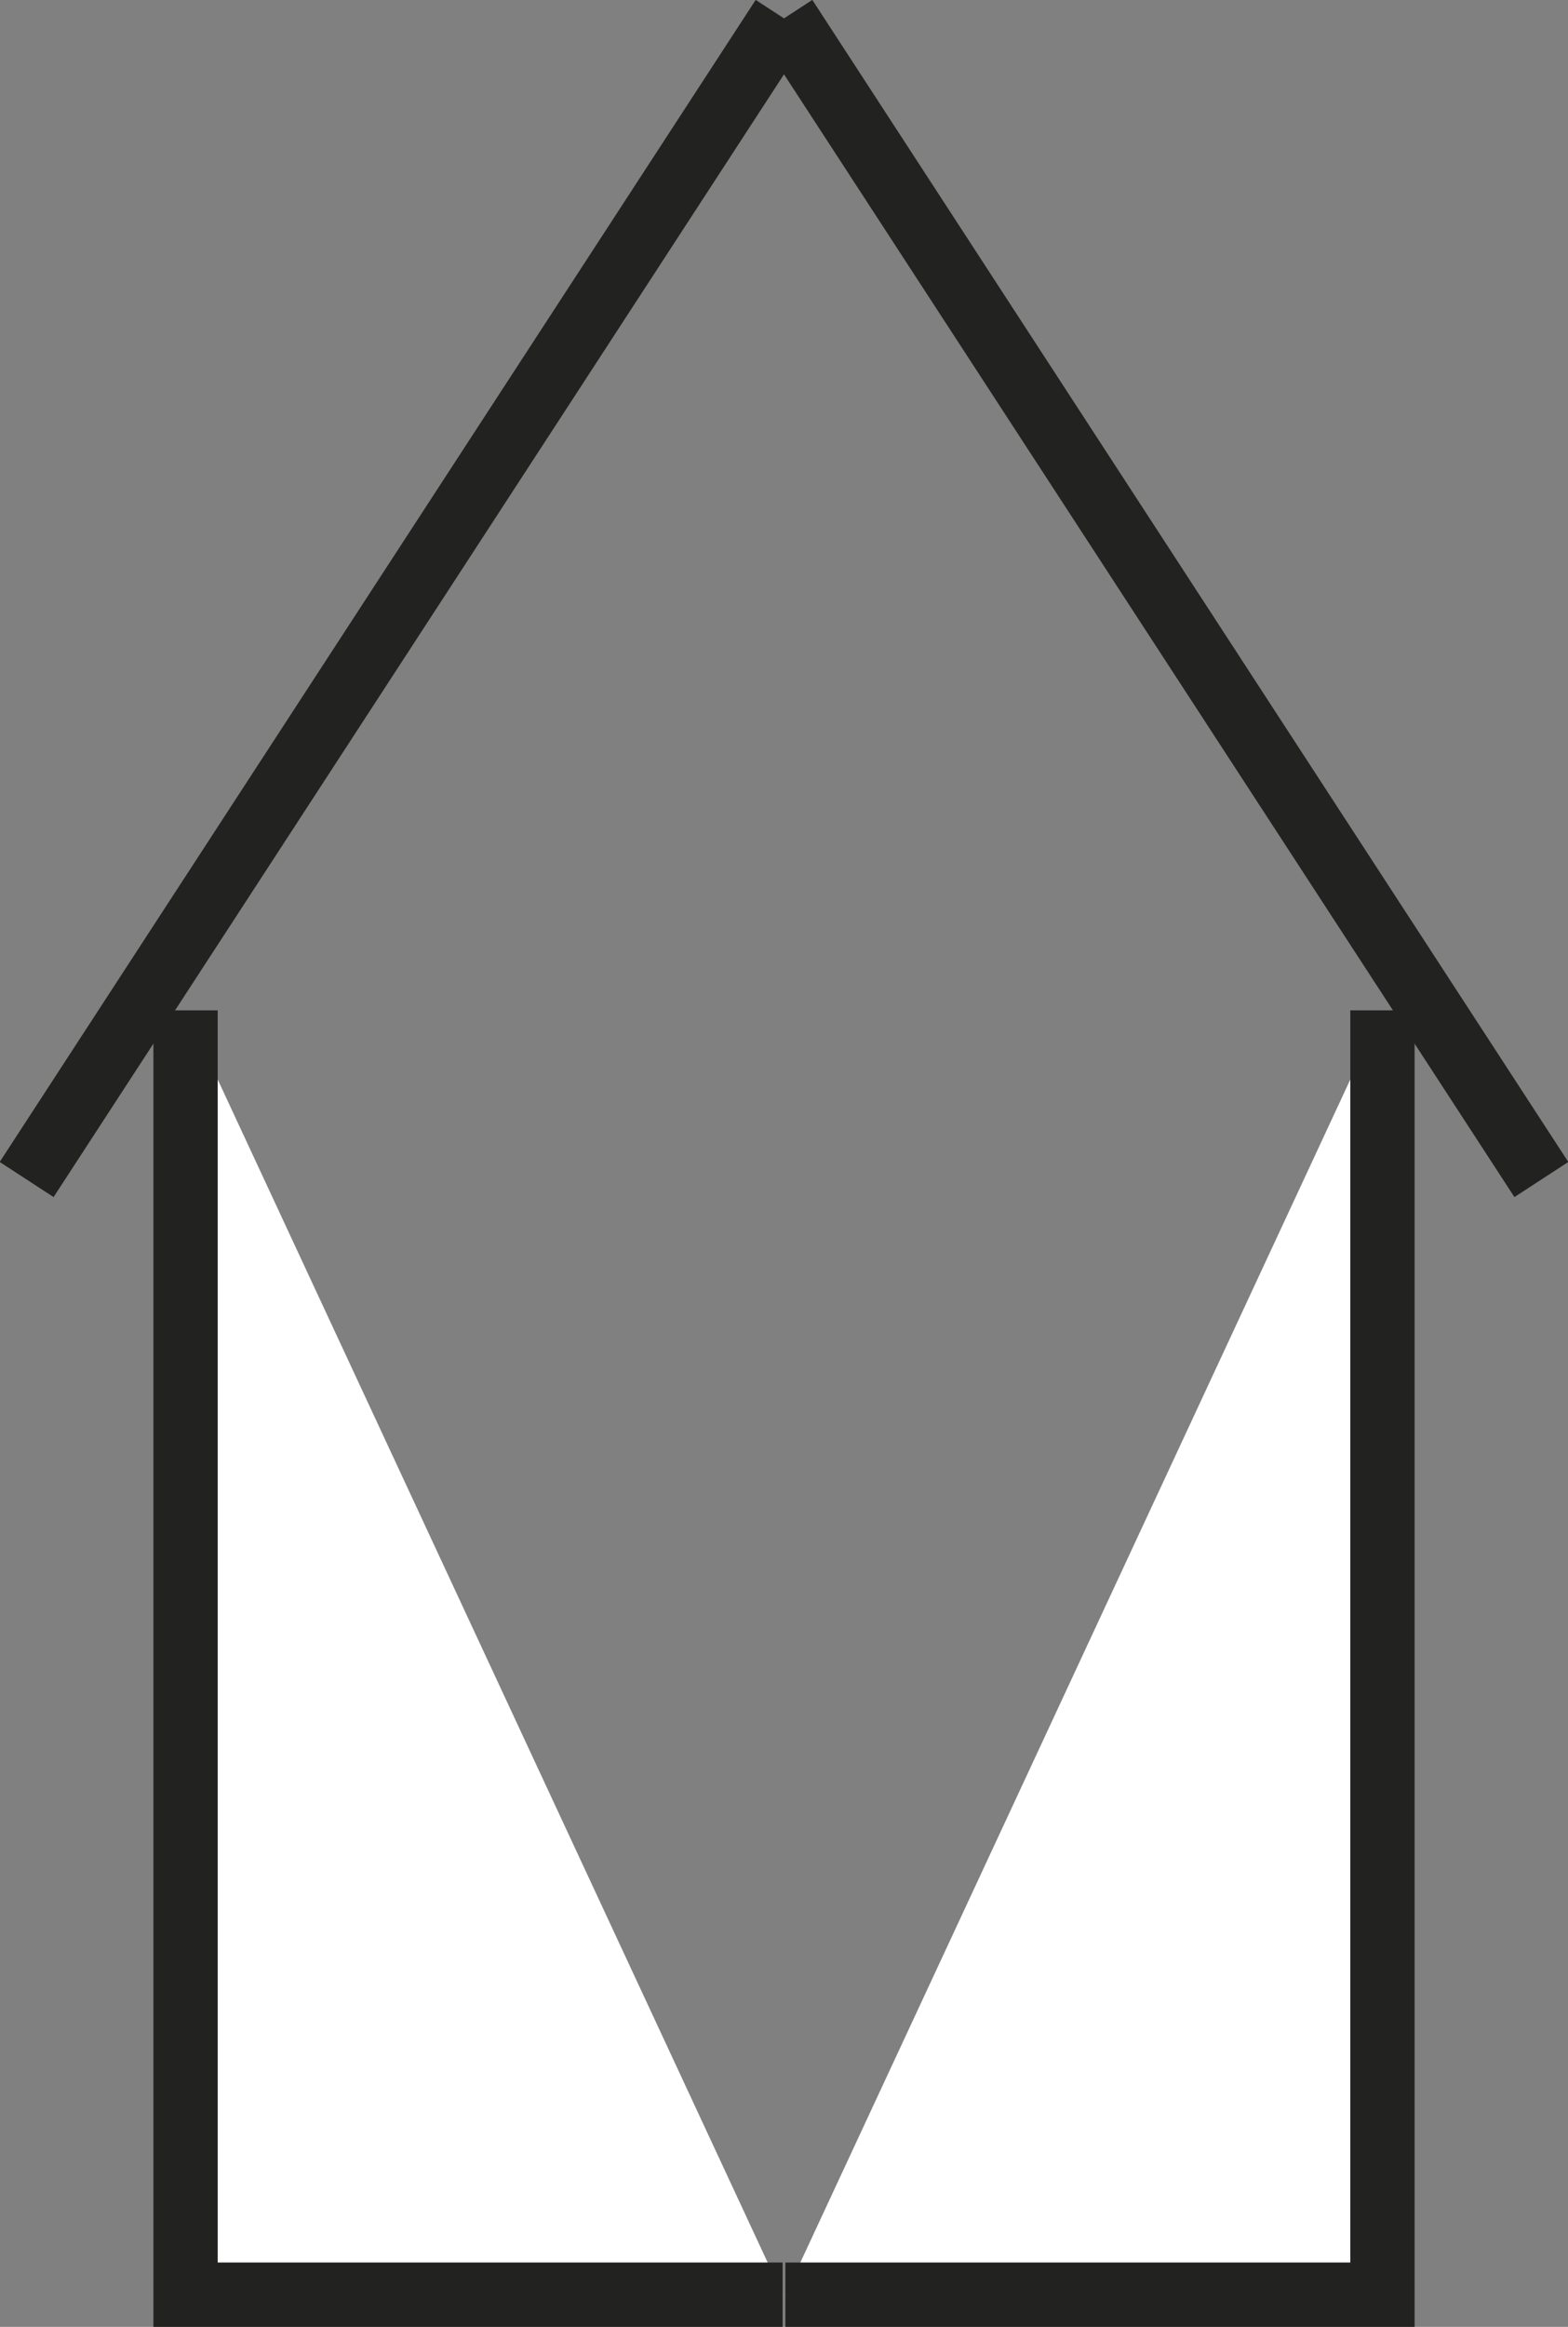
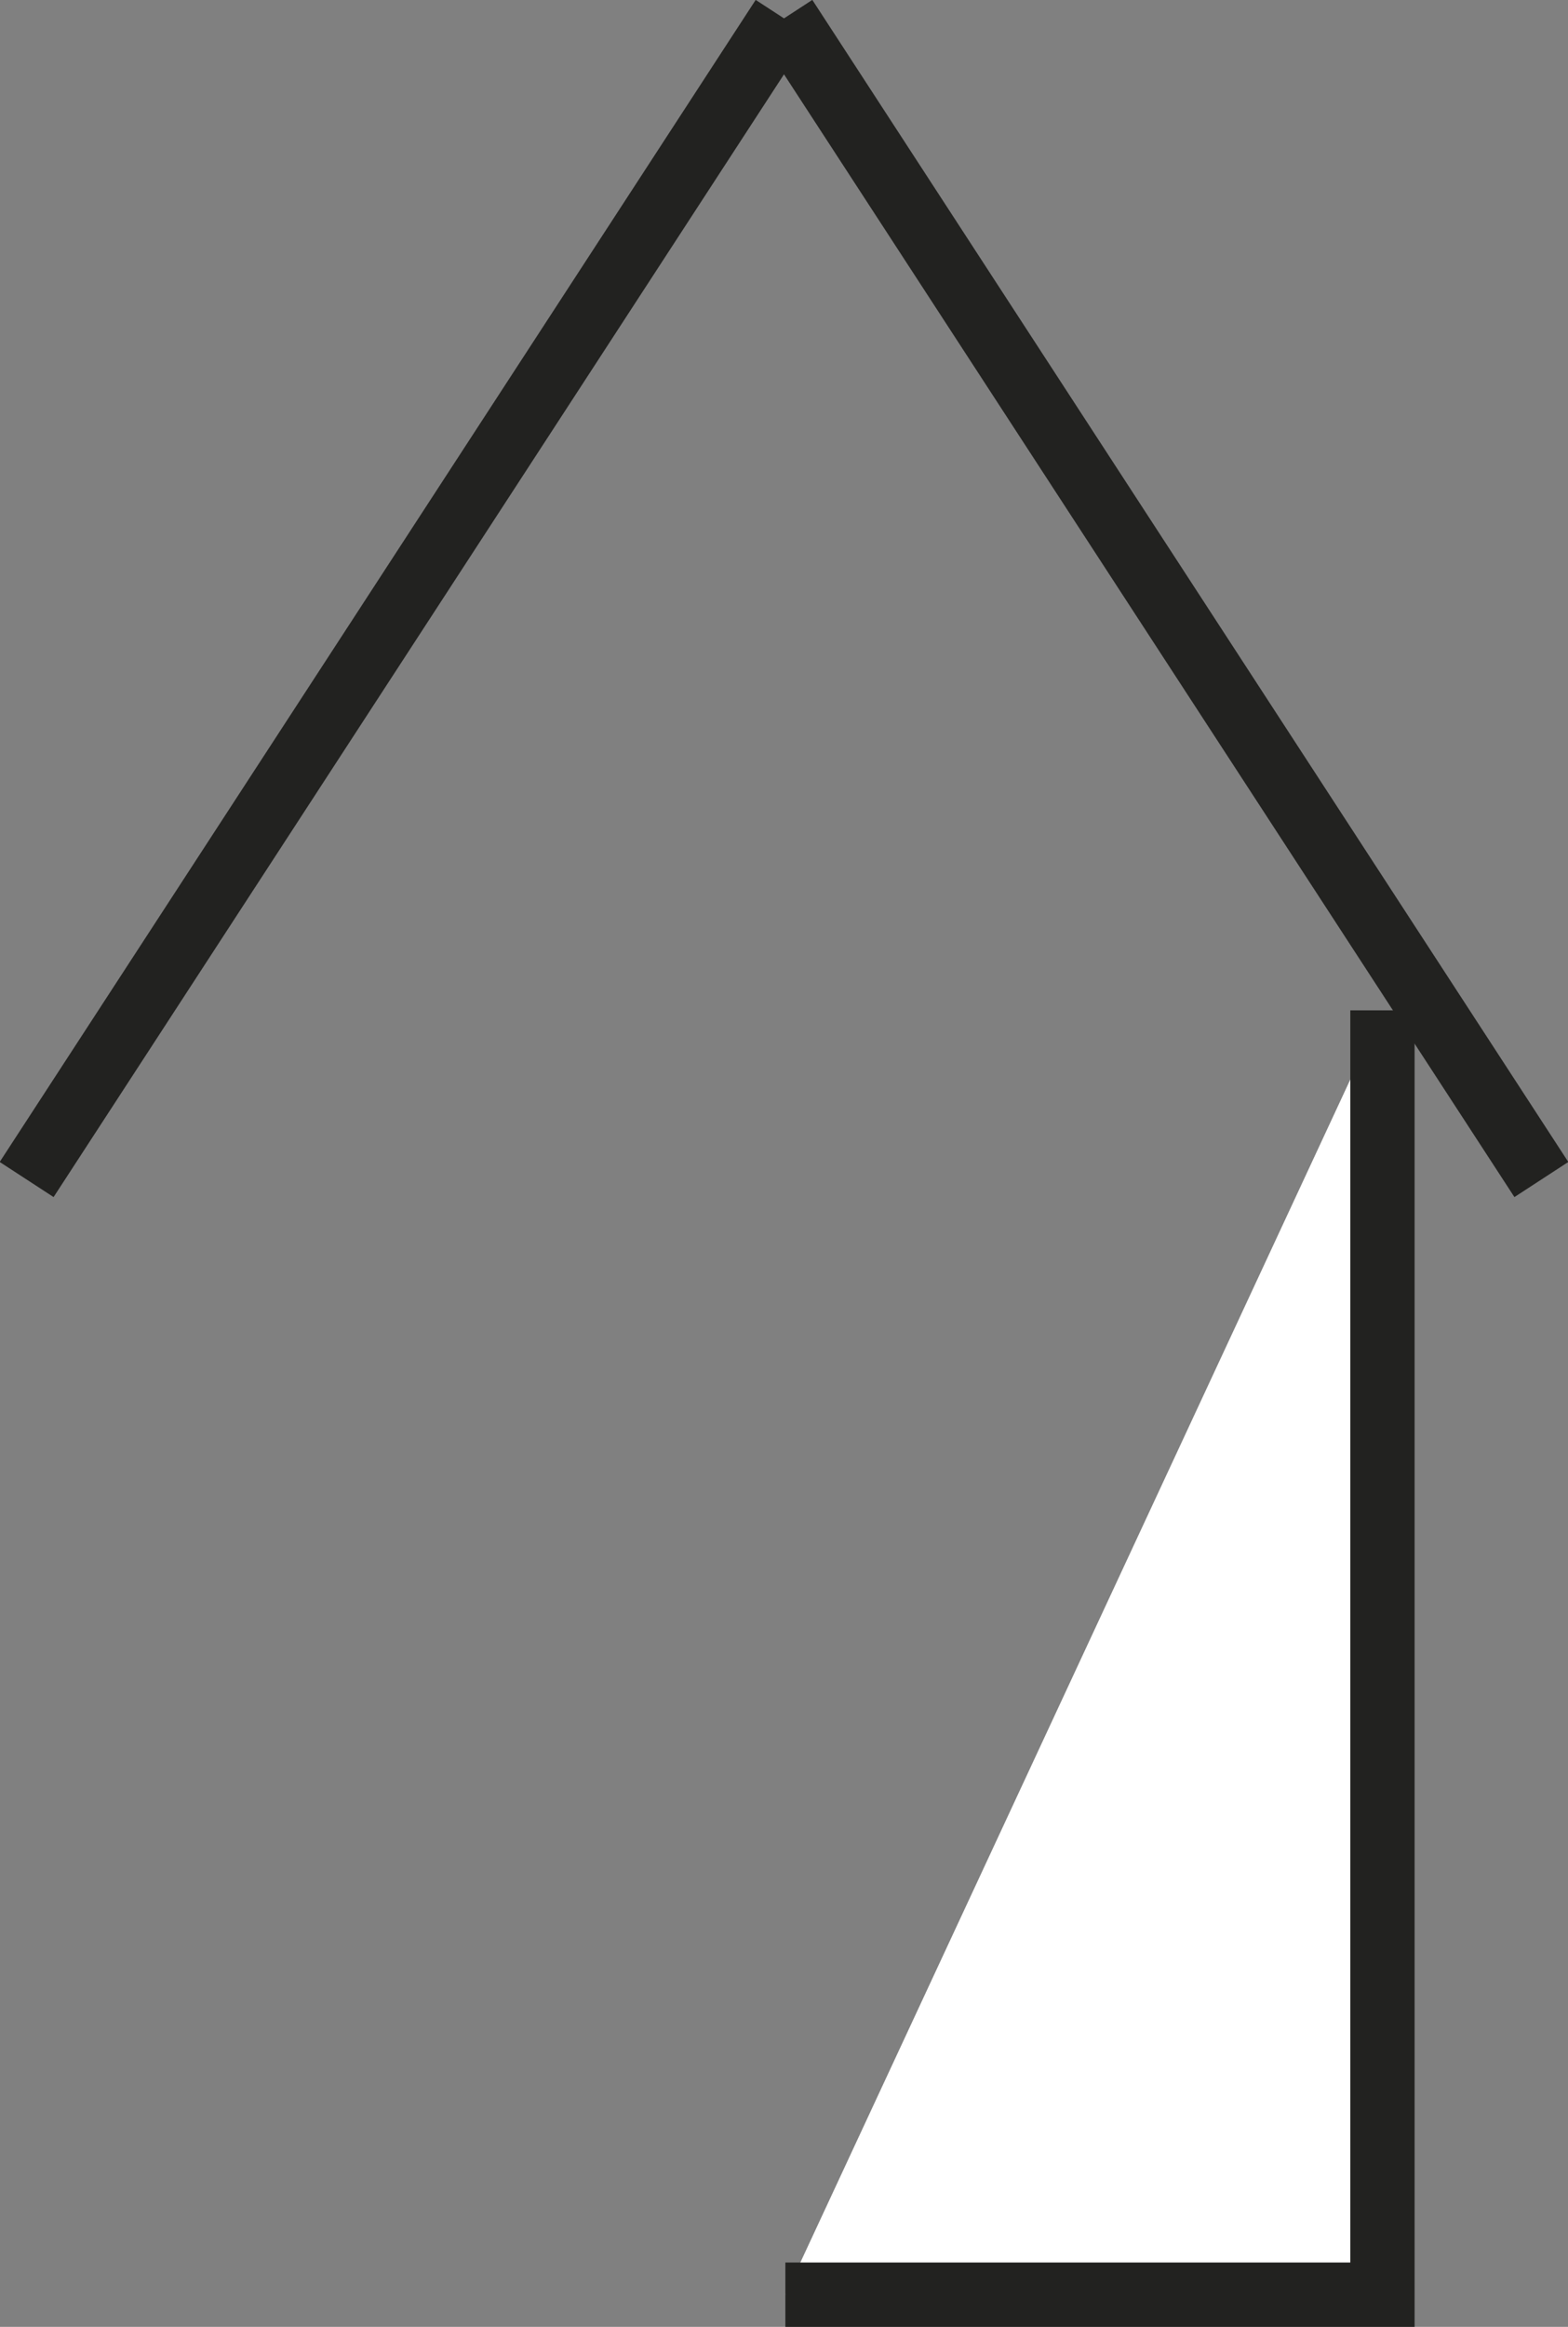
<svg xmlns="http://www.w3.org/2000/svg" viewBox="0 0 17.07 25.31">
  <rect x="0" y="0" width="17.07" height="25.31" fill="#808080" stroke="none" />
  <defs>
    <style>.d{fill:#fff;stroke:#222220;stroke-miterlimit:10;stroke-width:.7px;}</style>
  </defs>
  <g id="a" />
  <g id="b">
    <g id="c">
      <g>
        <g>
-           <polyline class="d" points="2.02 10.99 2.02 24.96 8.52 24.96" />
          <line class="d" x1="8.52" y1=".19" x2=".29" y2="12.83" />
        </g>
        <g>
          <polyline class="d" points="15.05 10.99 15.05 24.96 8.55 24.96" />
          <line class="d" x1="8.55" y1=".19" x2="16.78" y2="12.83" />
        </g>
      </g>
    </g>
  </g>
</svg>